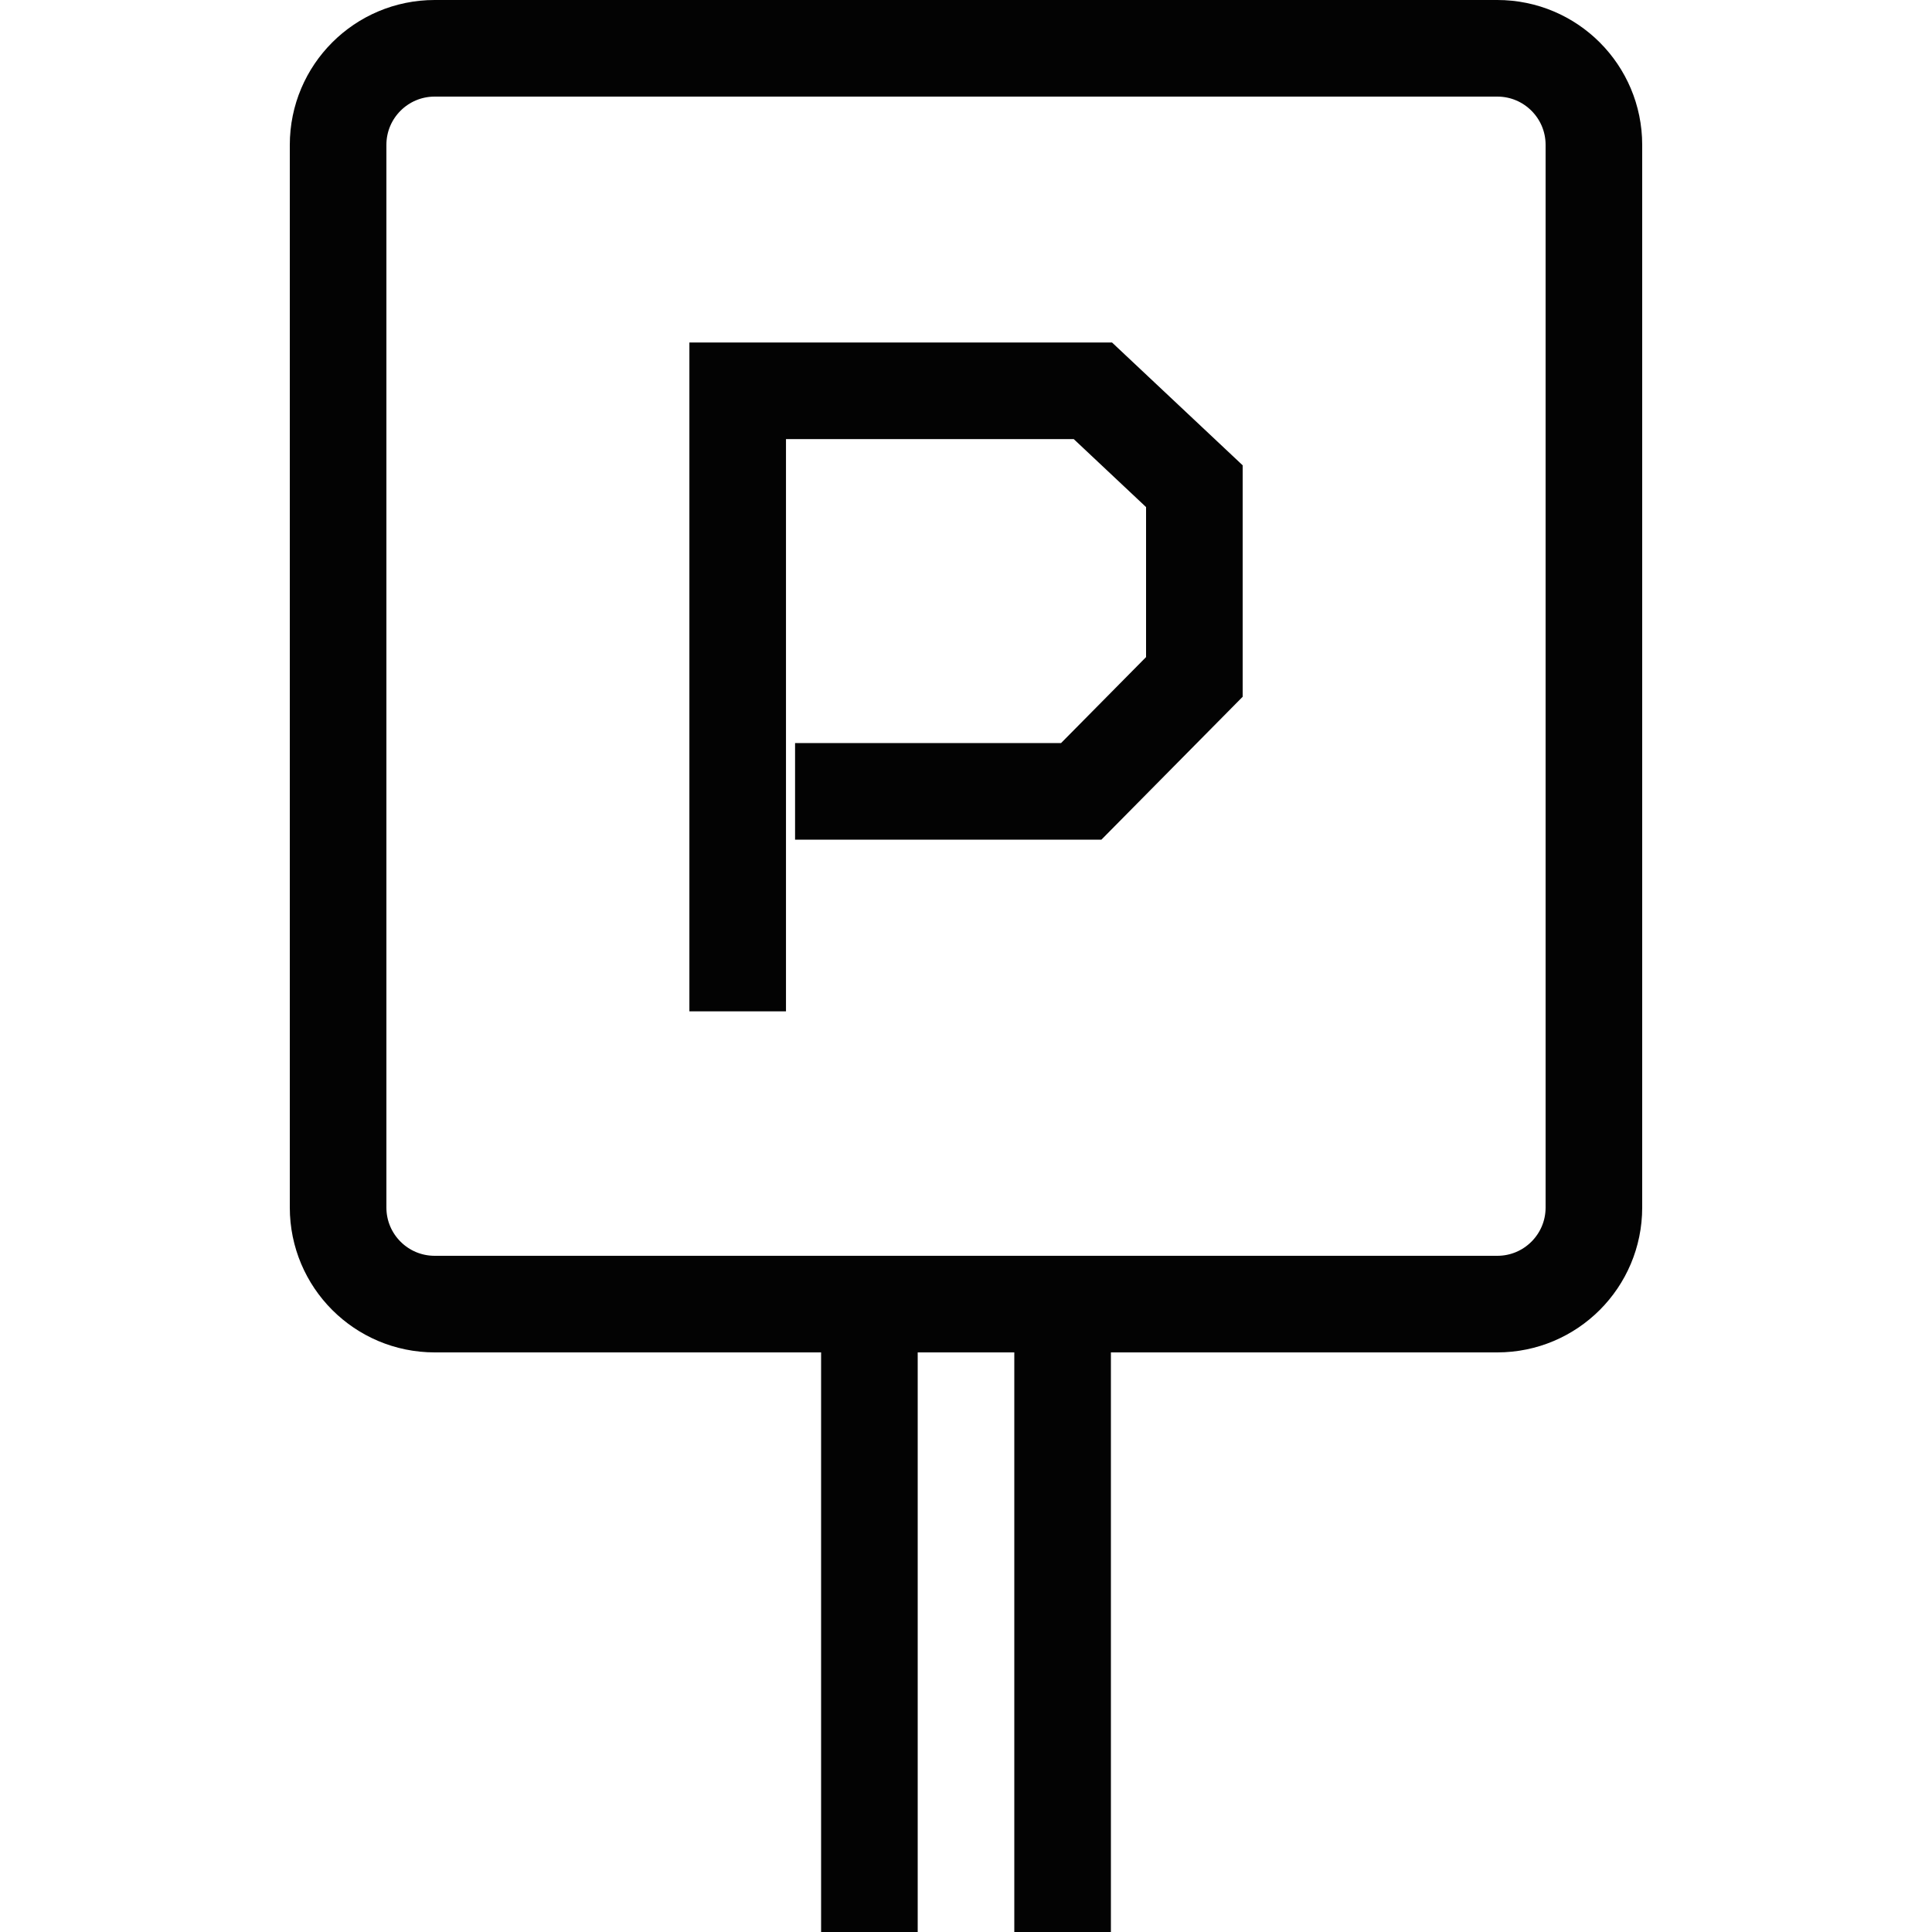
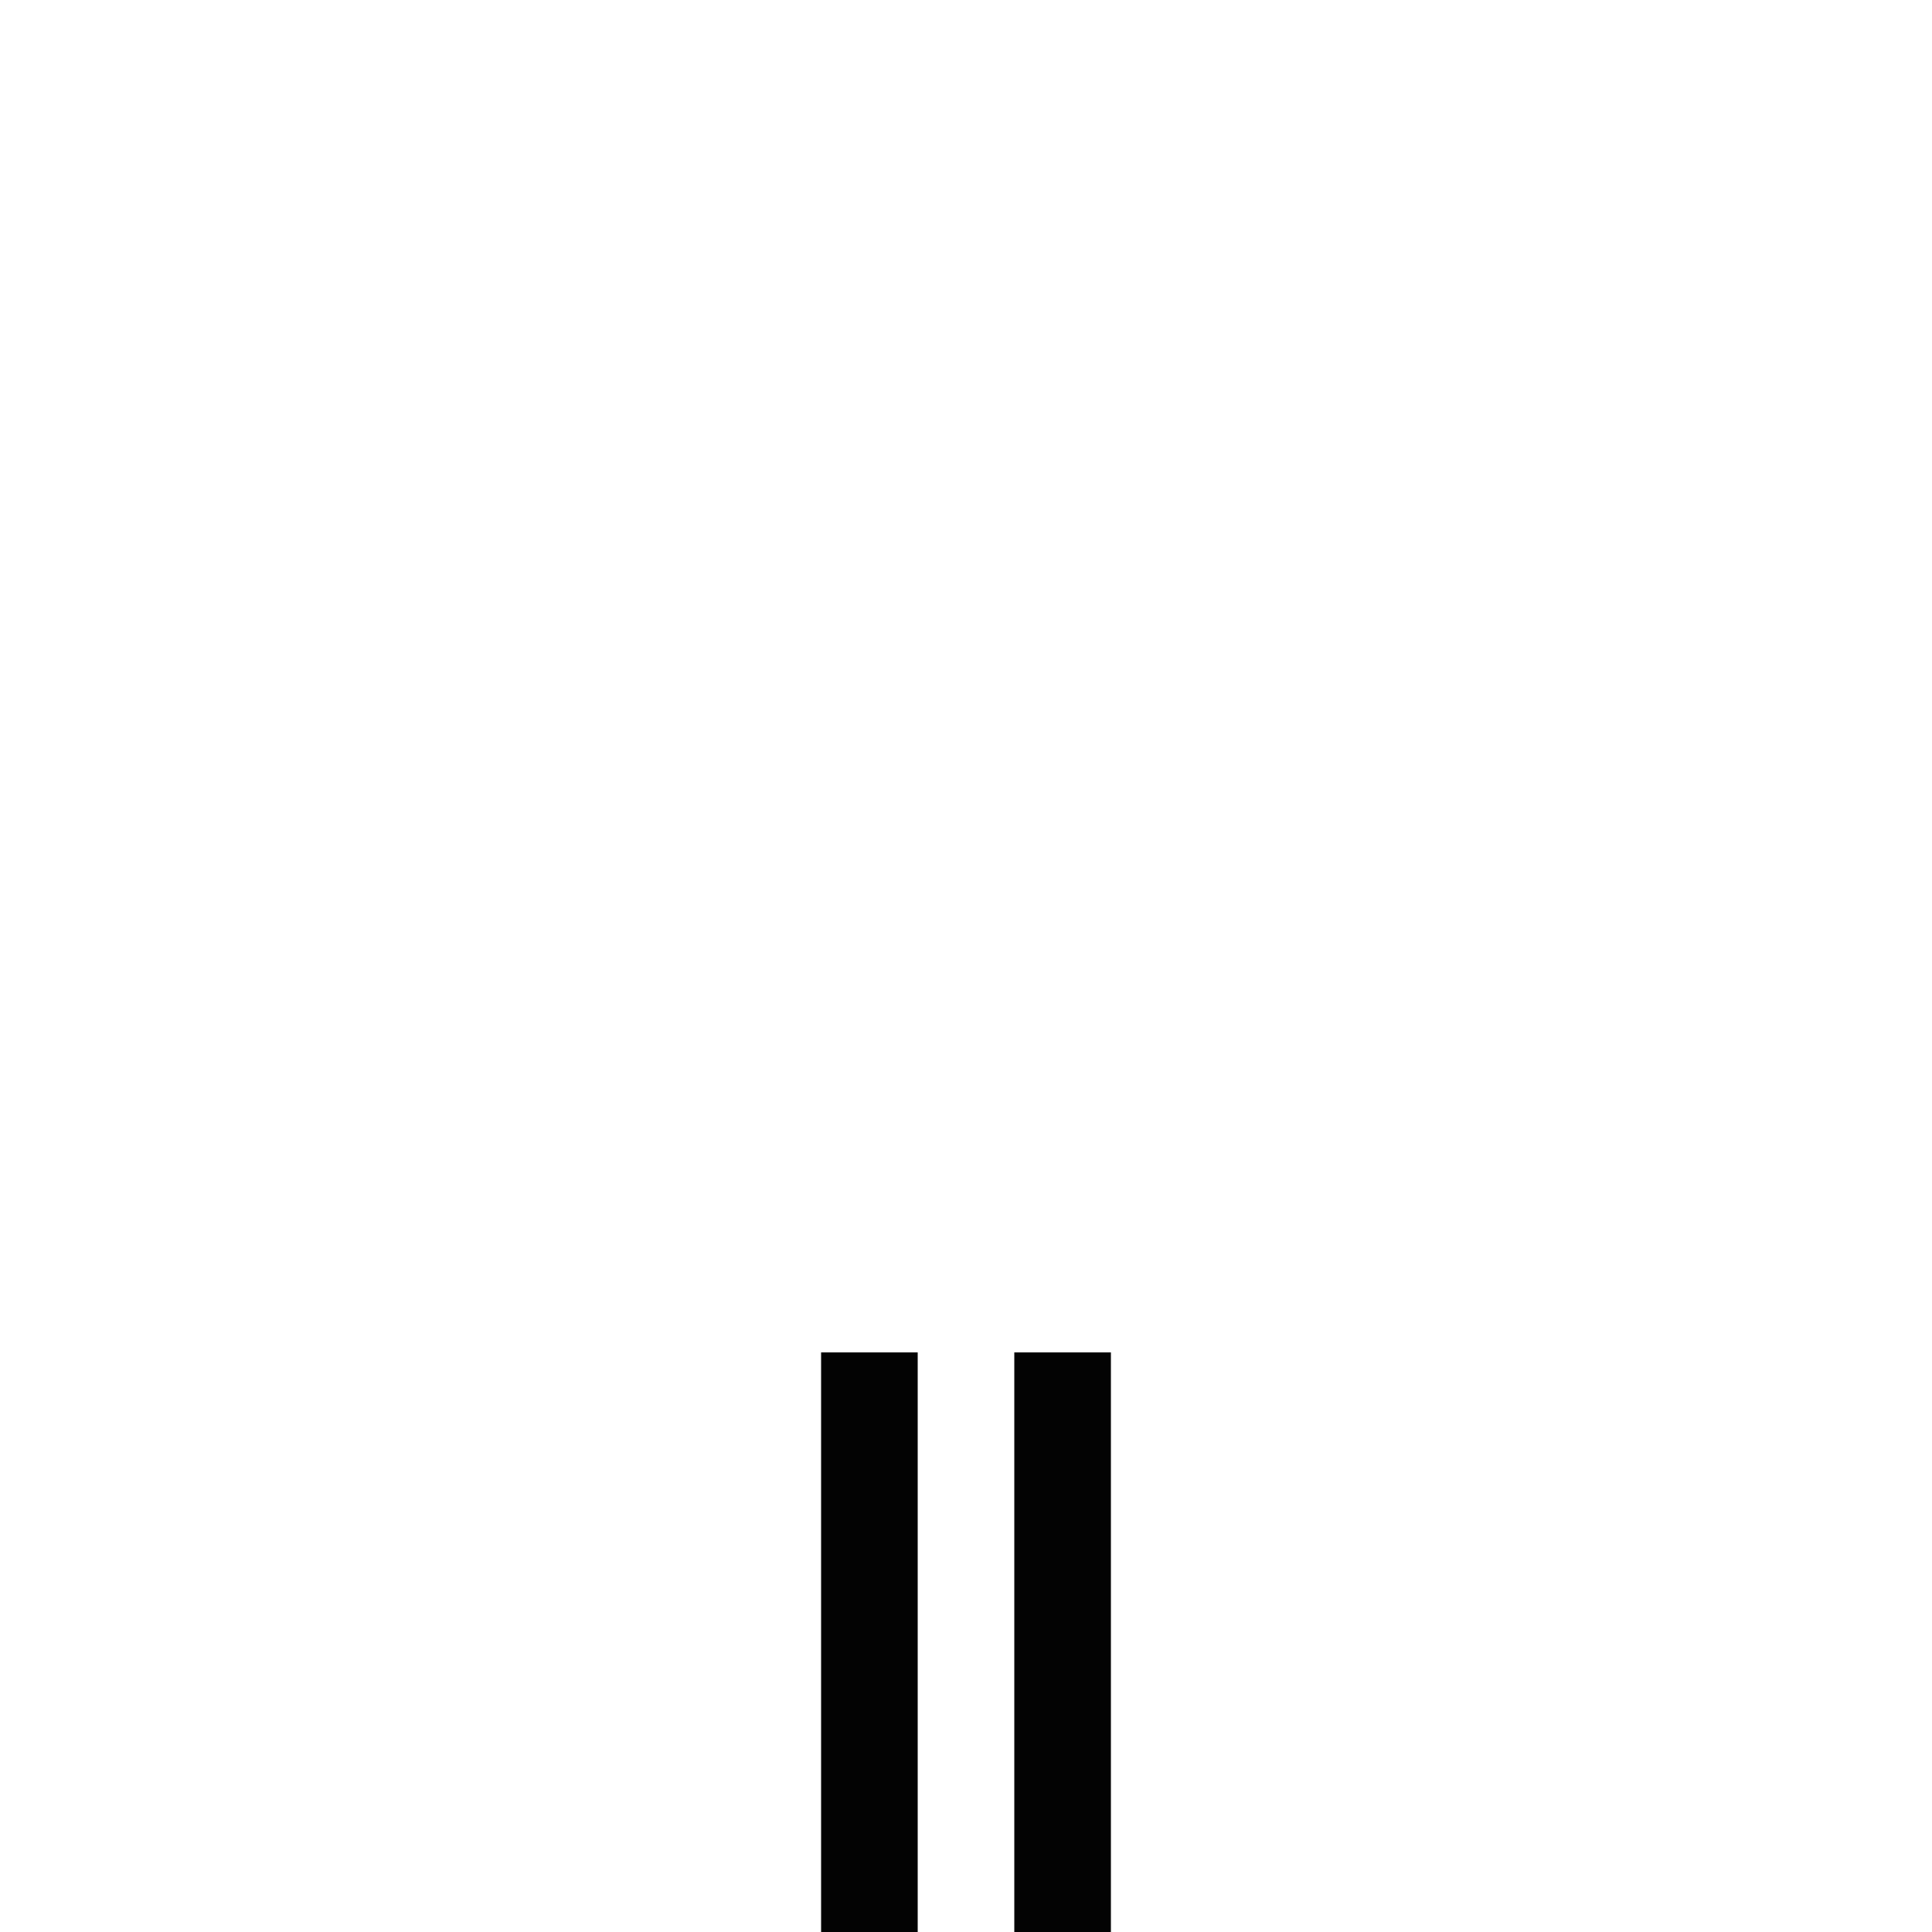
<svg xmlns="http://www.w3.org/2000/svg" width="40" height="40" viewBox="0 0 40 40" fill="none">
-   <path d="M31 1H9C7.895 1 7 1.895 7 3V25C7 26.105 7.895 27 9 27H31C32.105 27 33 26.105 33 25V3C33 1.895 32.105 1 31 1Z" stroke="#030303" stroke-width="2" />
  <path d="M18 28V40" stroke="#030303" stroke-width="2" />
  <path d="M22 28V40" stroke="#030303" stroke-width="2" />
-   <path d="M16.461 16.385H22.385L24.728 14.015V10.066L22.627 8.091H15.273V20.939" stroke="#030303" stroke-width="2" />
</svg>